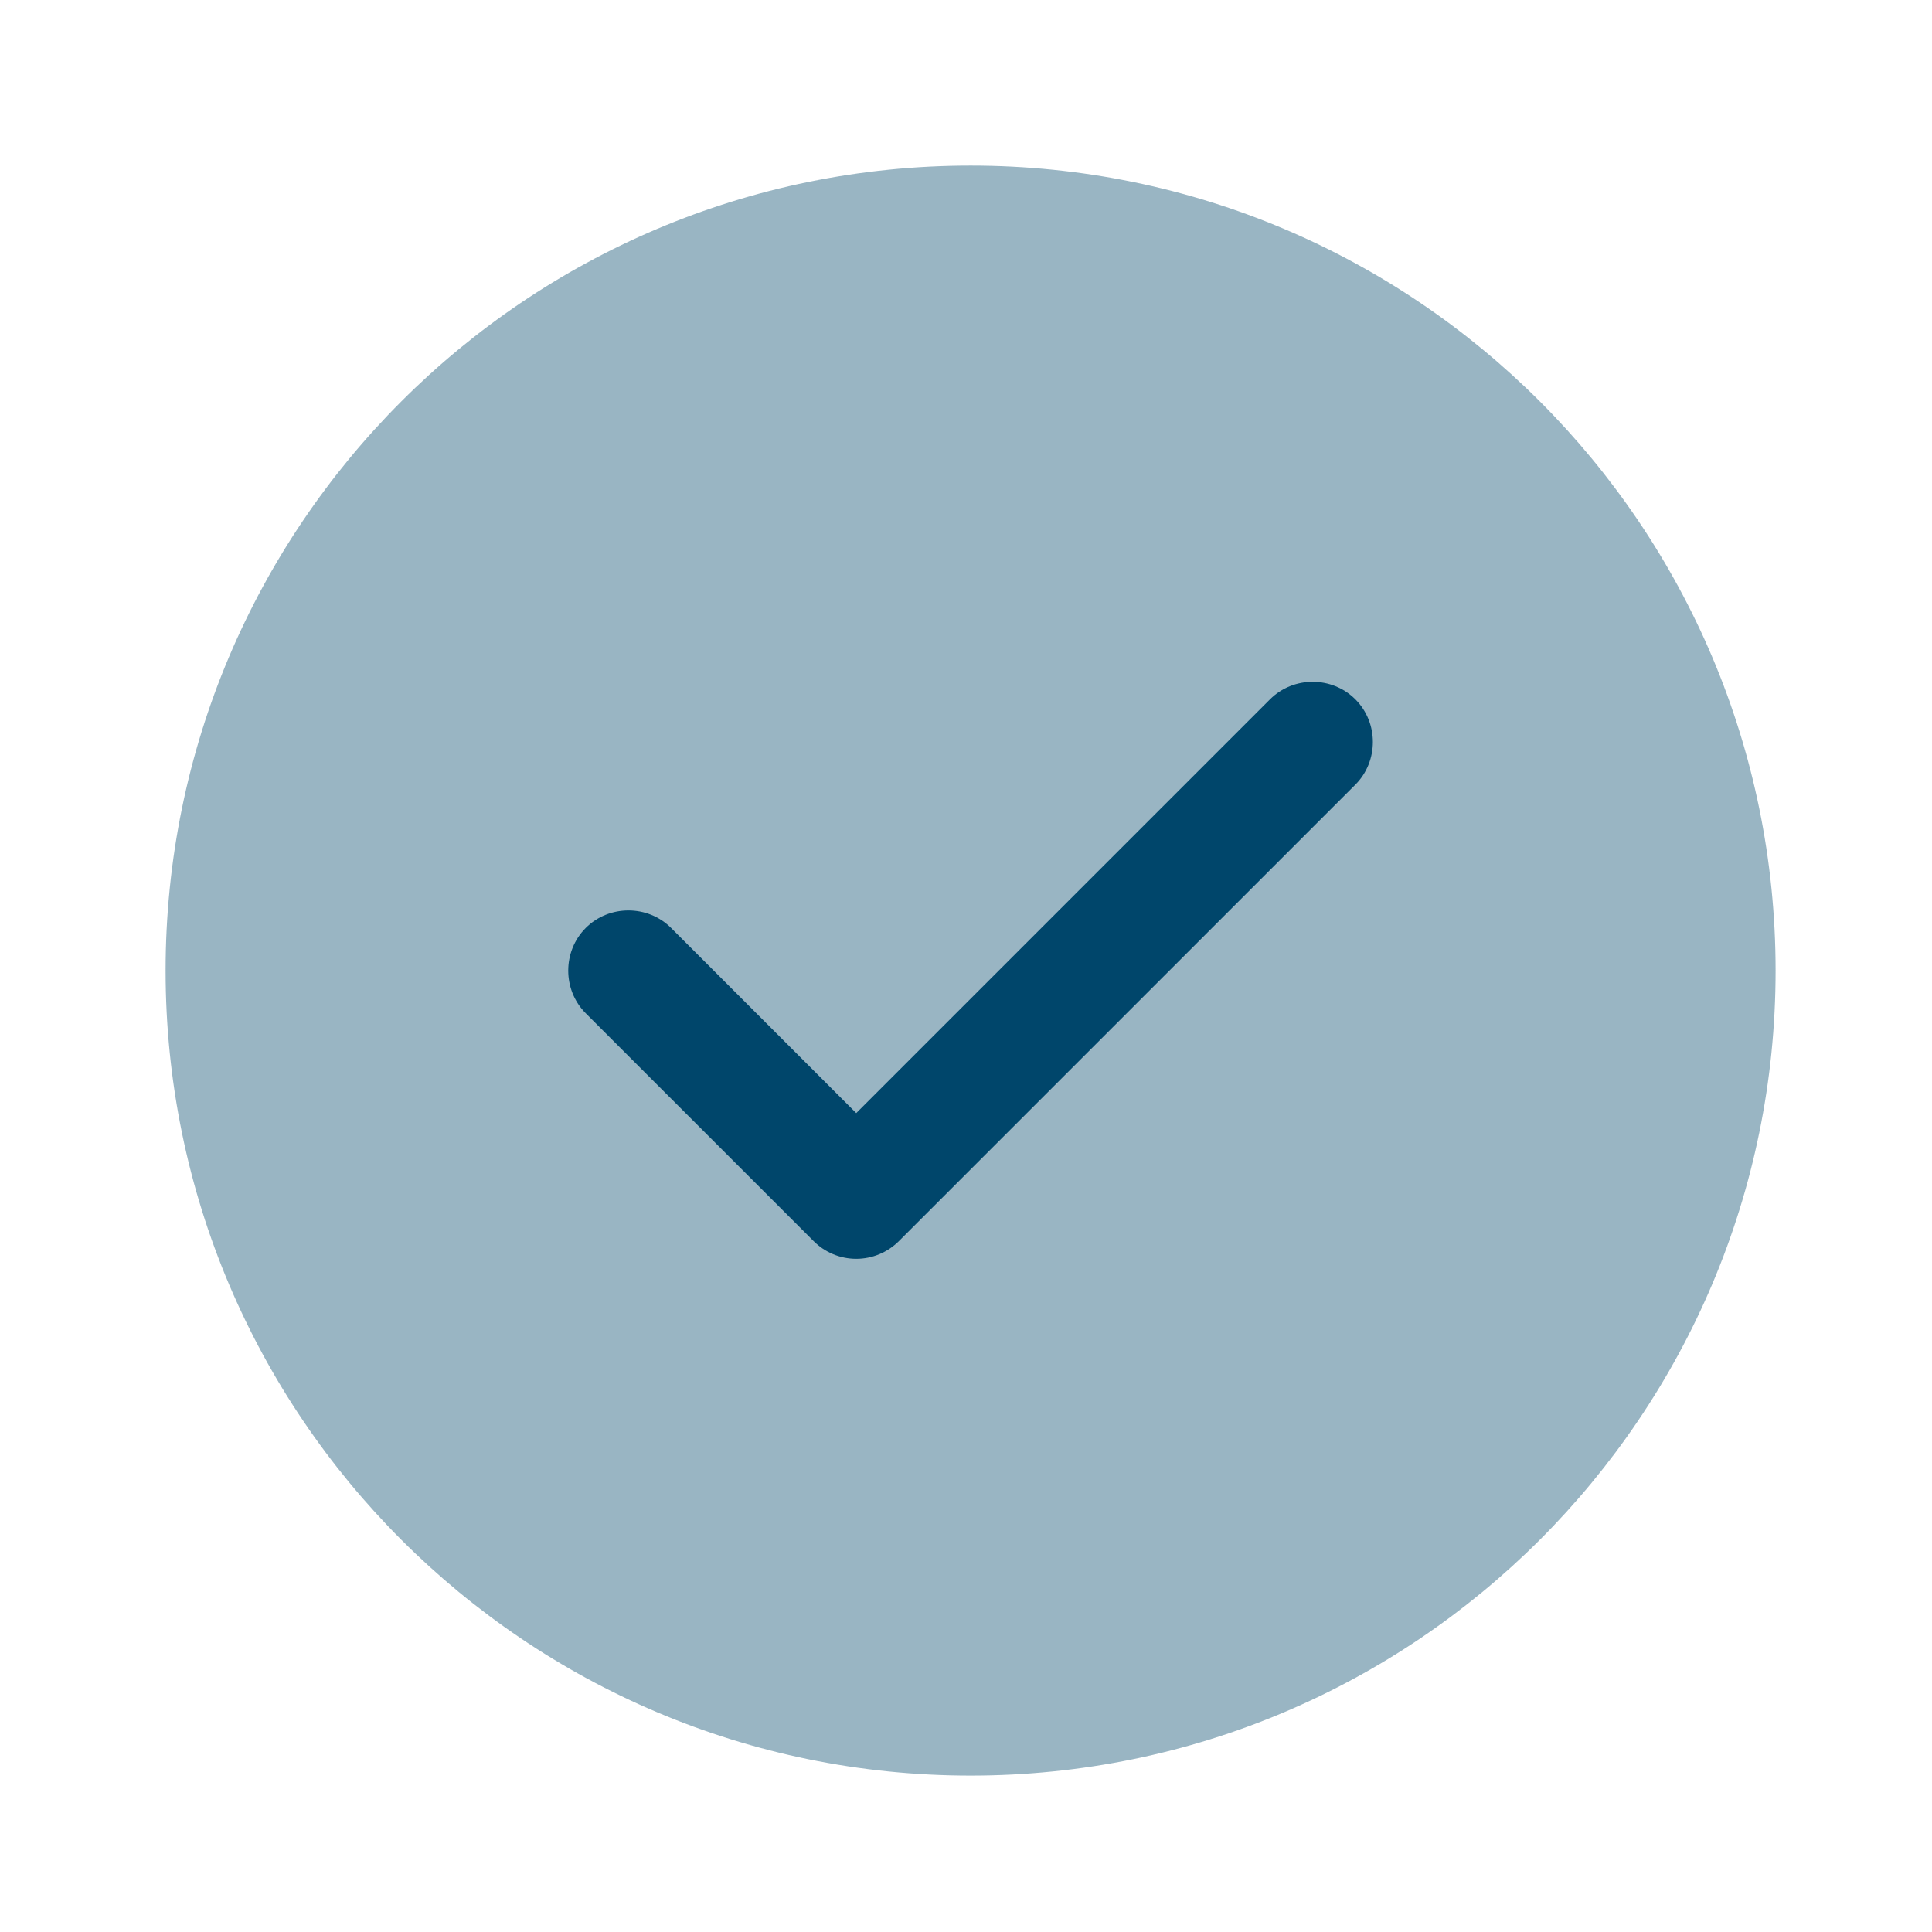
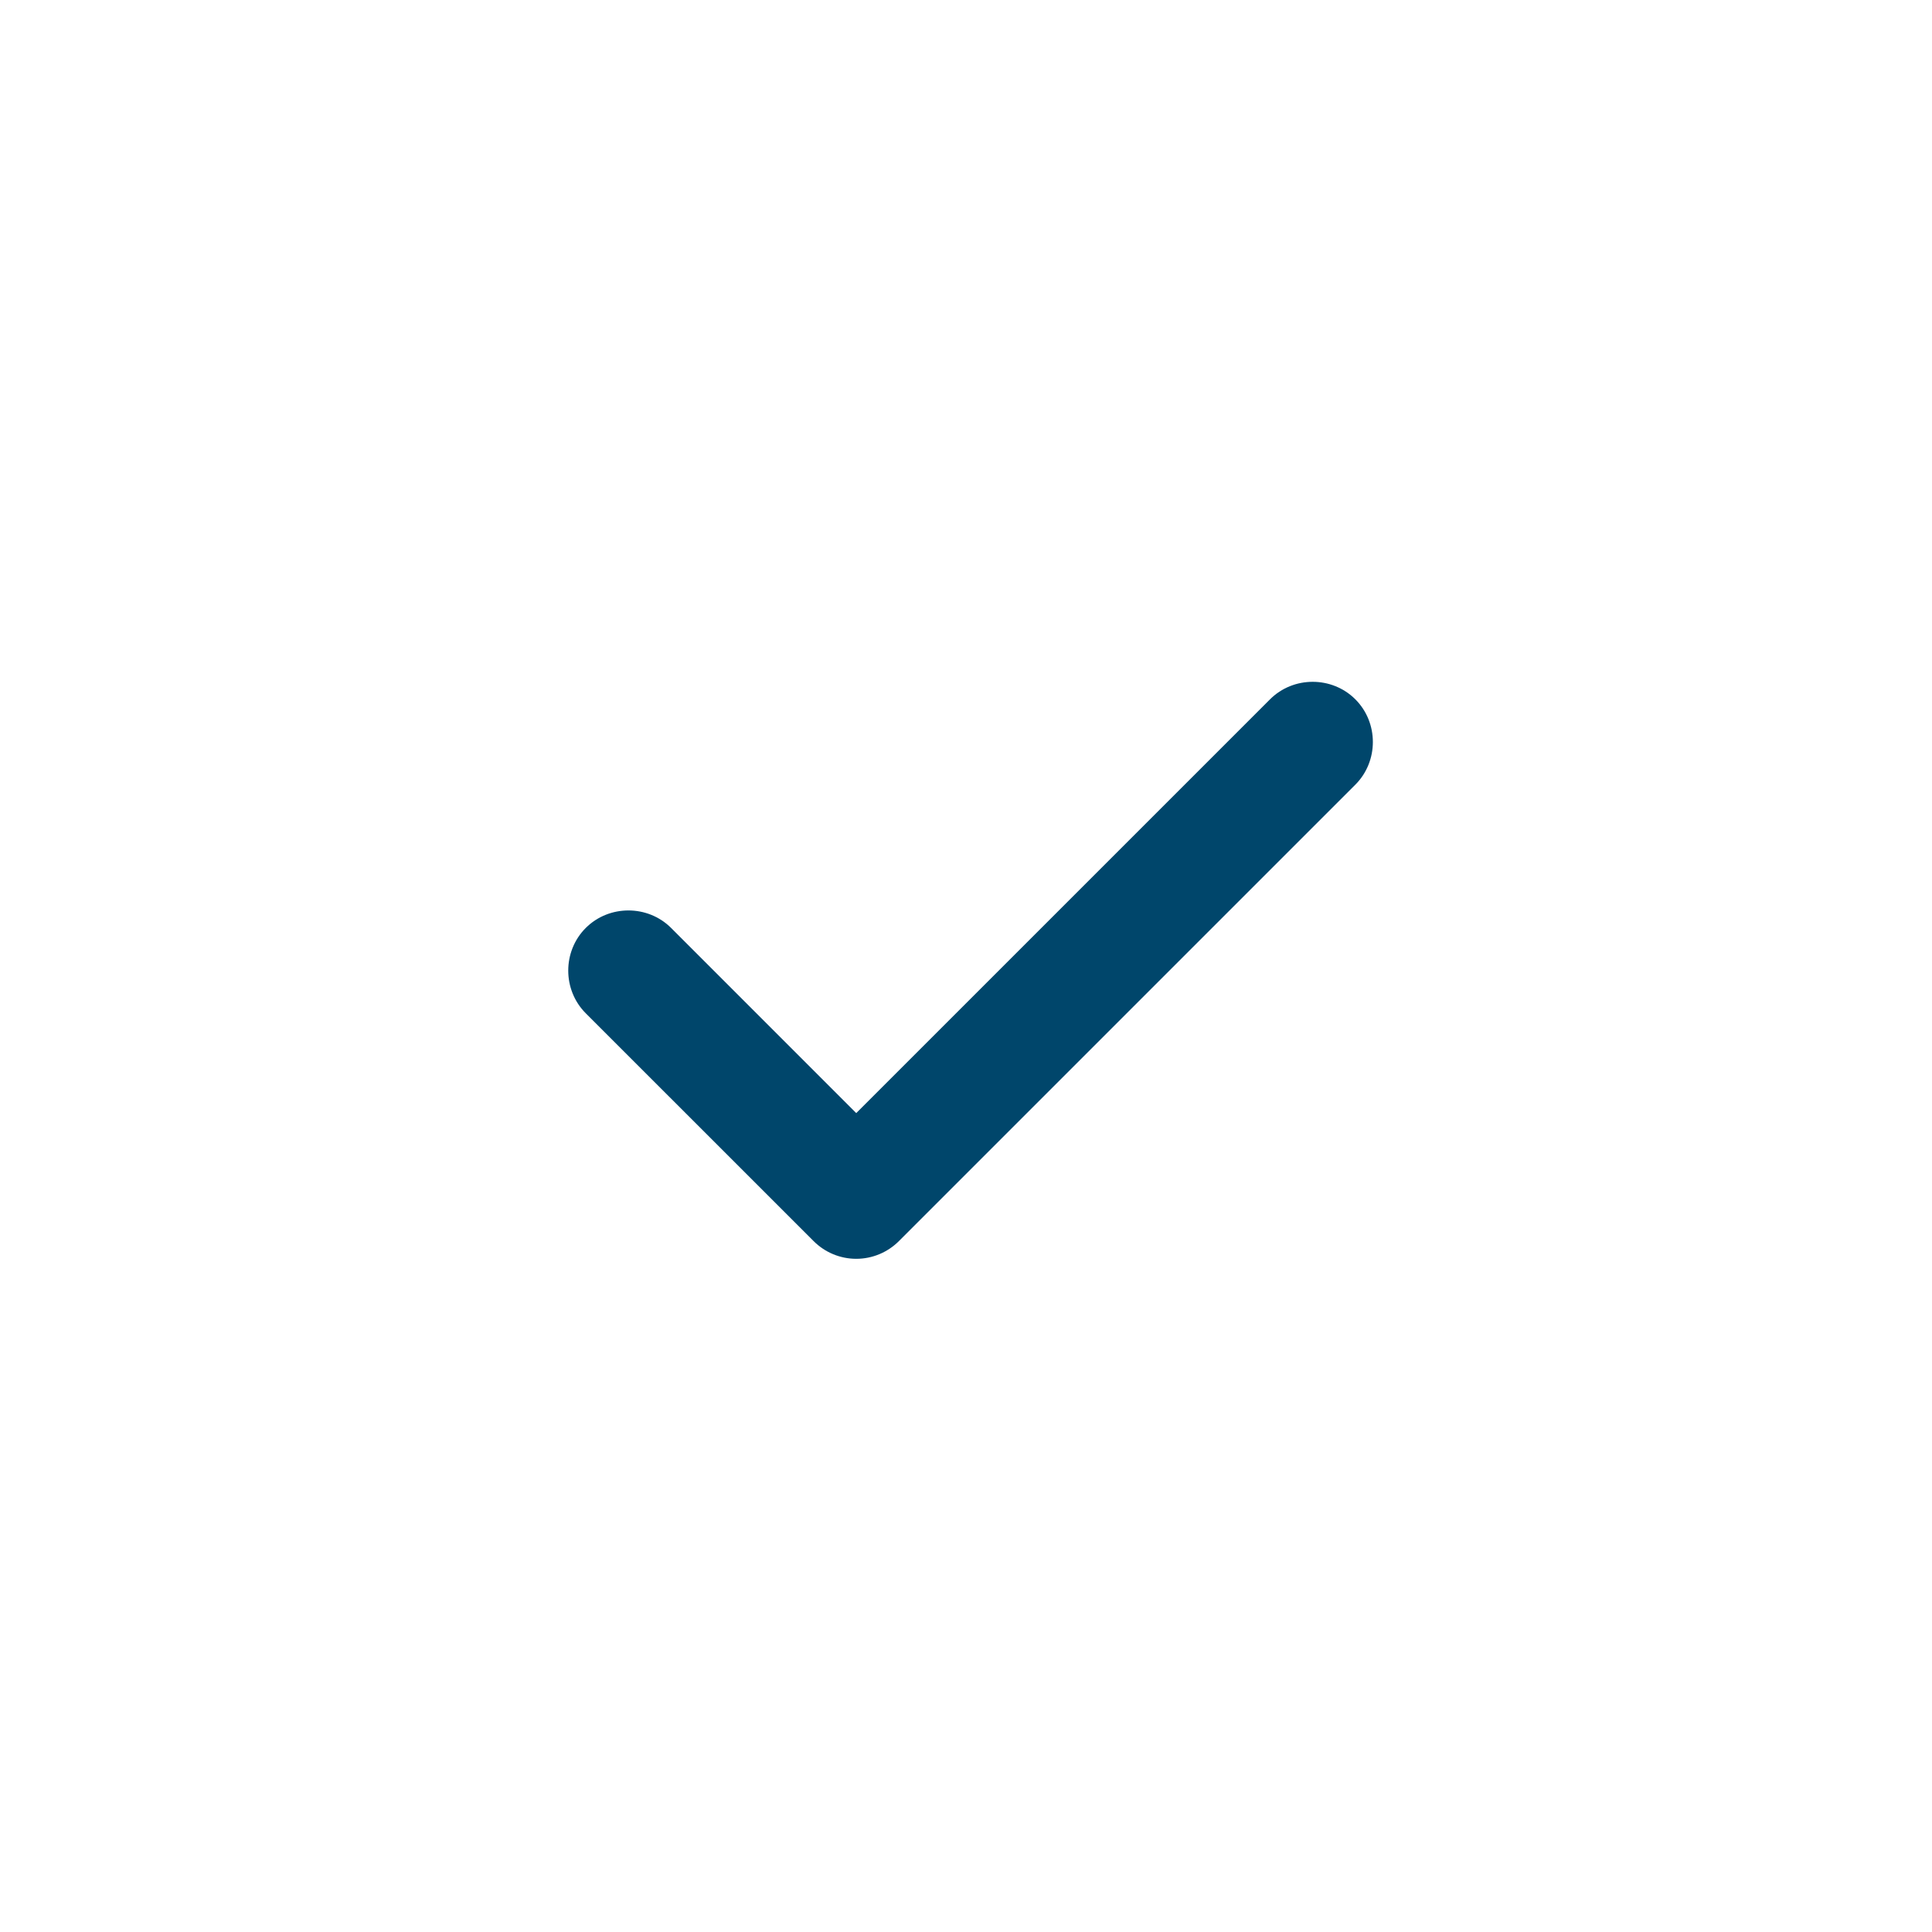
<svg xmlns="http://www.w3.org/2000/svg" width="70" height="70" viewBox="0 0 70 70" fill="none">
-   <path opacity="0.4" d="M35.167 64.333C51.275 64.333 64.333 51.275 64.333 35.167C64.333 19.058 51.275 6 35.167 6C19.058 6 6 19.058 6 35.167C6 51.275 19.058 64.333 35.167 64.333Z" fill="#00466B" />
  <path d="M31.023 45.609C30.44 45.609 29.886 45.376 29.478 44.967L21.223 36.713C20.377 35.867 20.377 34.467 21.223 33.621C22.069 32.776 23.469 32.776 24.315 33.621L31.023 40.33L46.015 25.338C46.861 24.492 48.261 24.492 49.107 25.338C49.953 26.184 49.953 27.584 49.107 28.43L32.569 44.967C32.161 45.376 31.607 45.609 31.023 45.609Z" fill="#00466B" />
</svg>